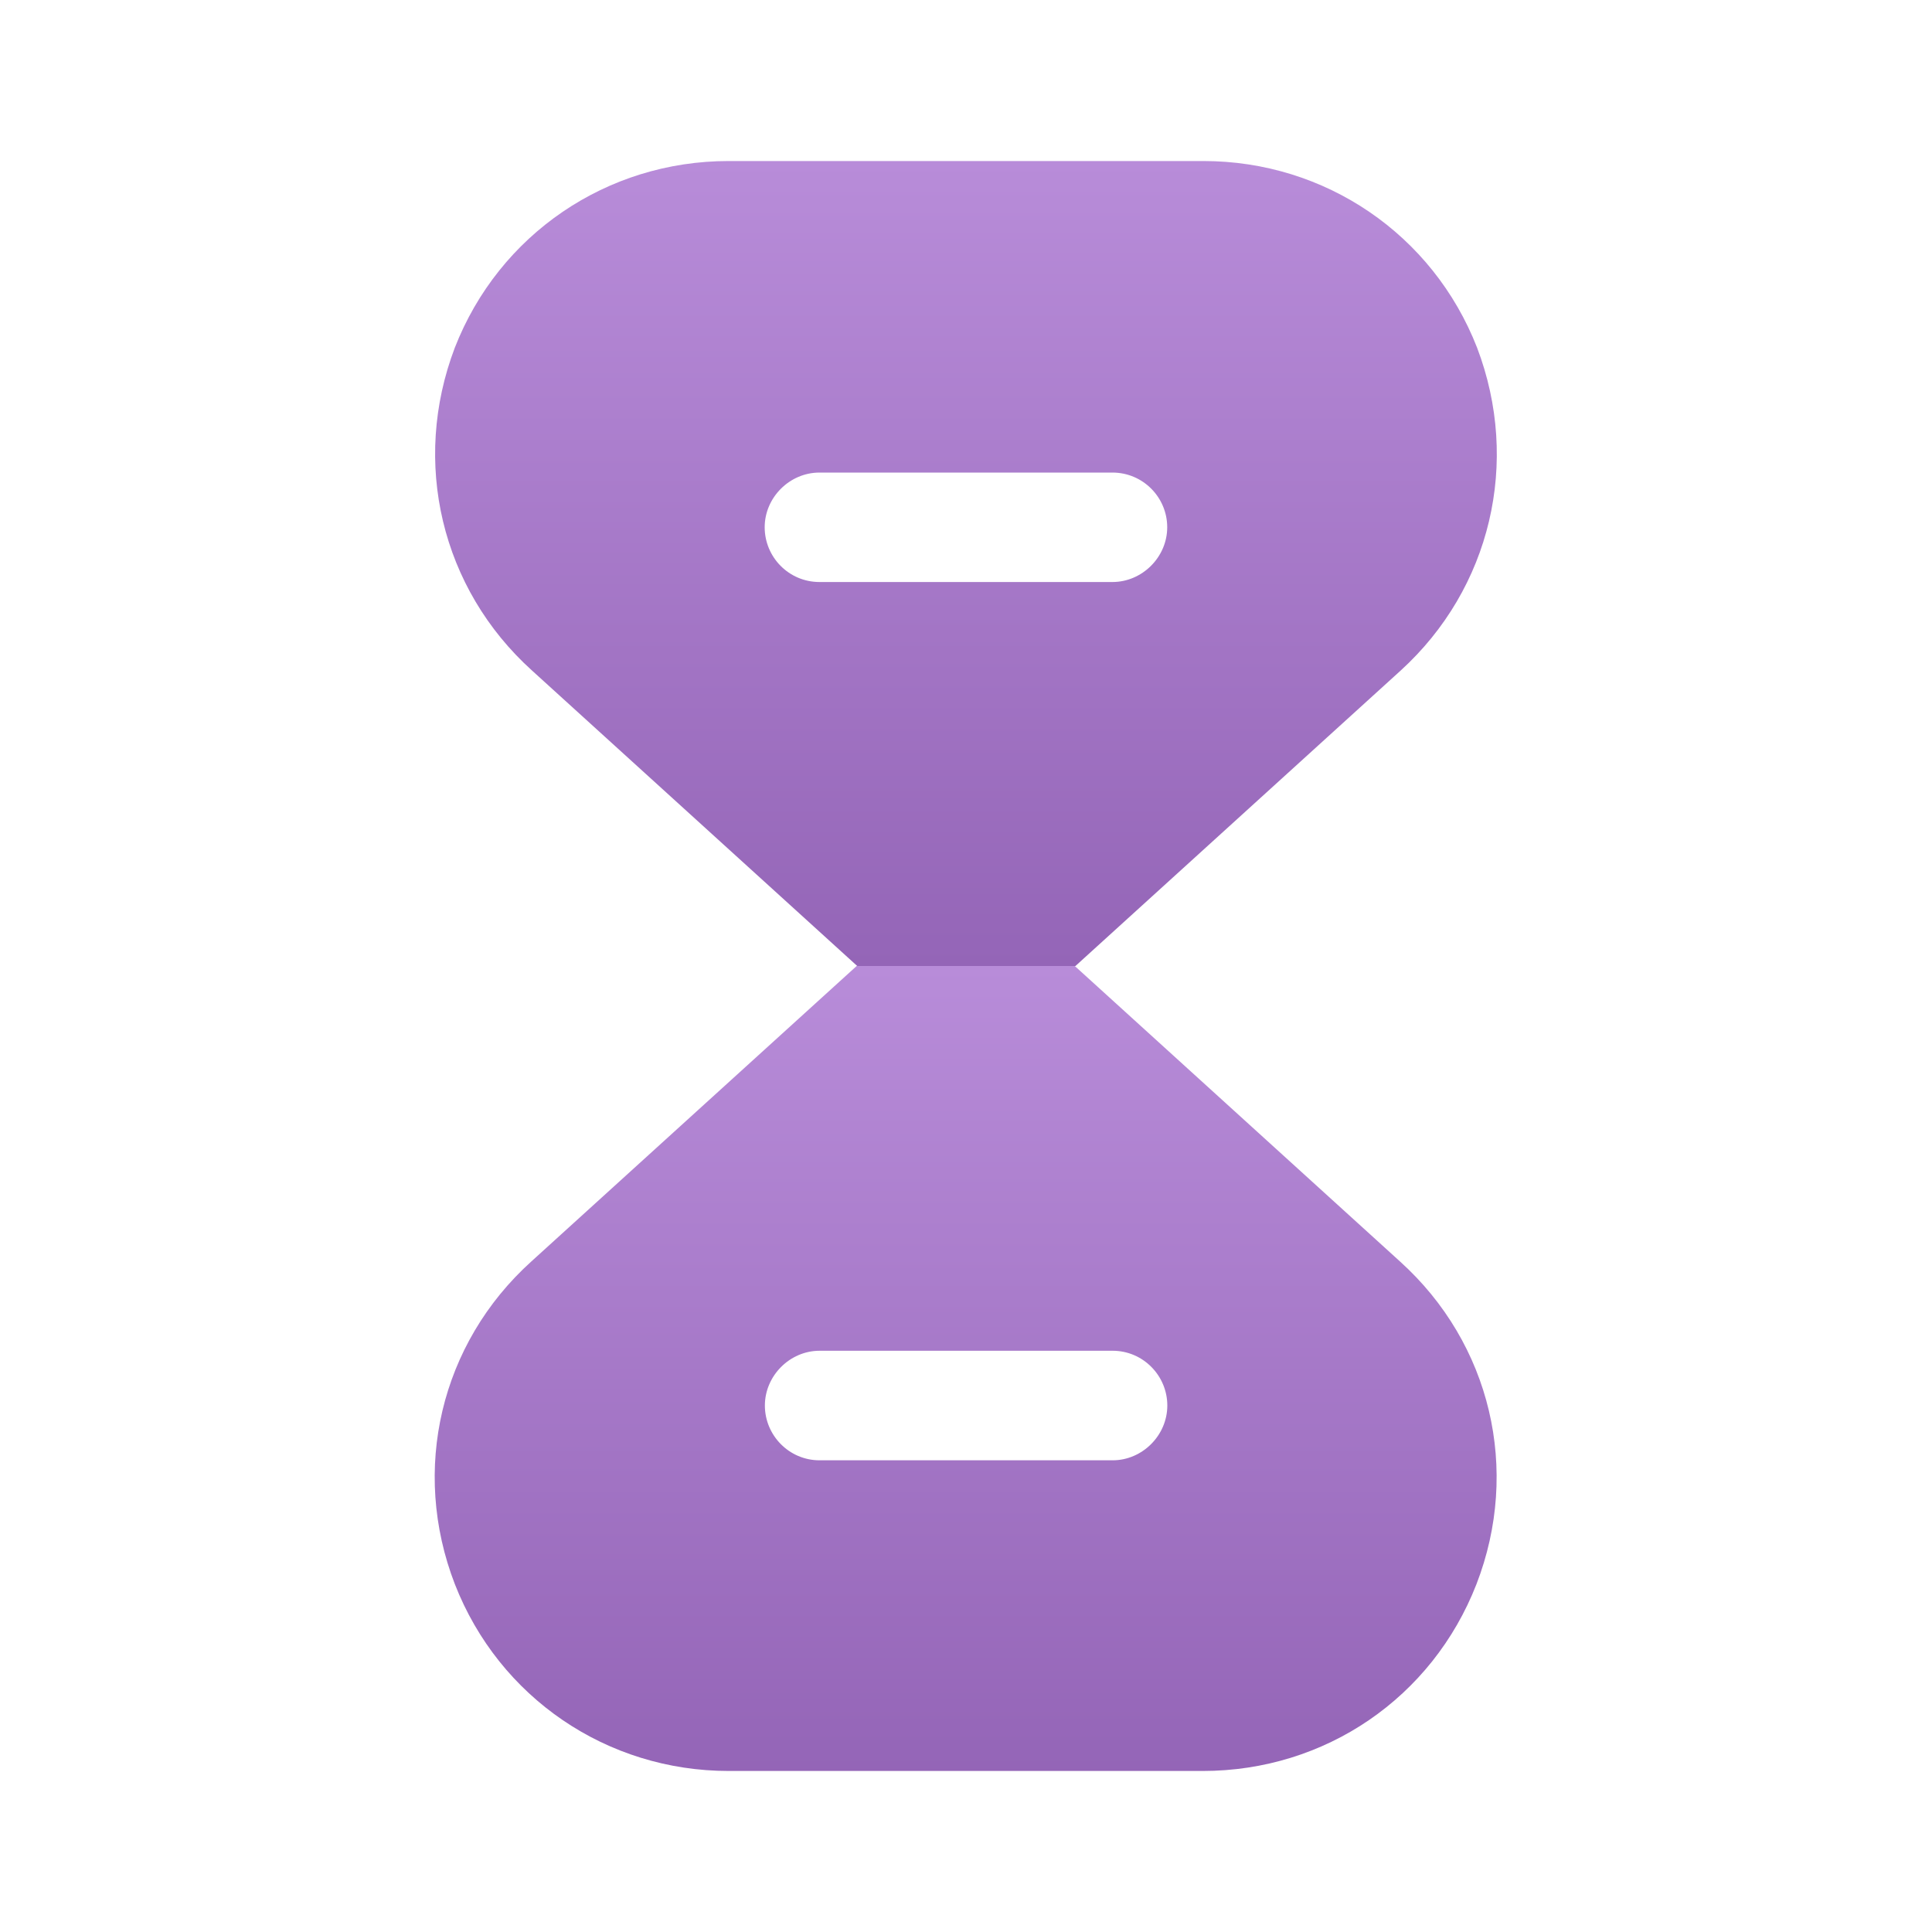
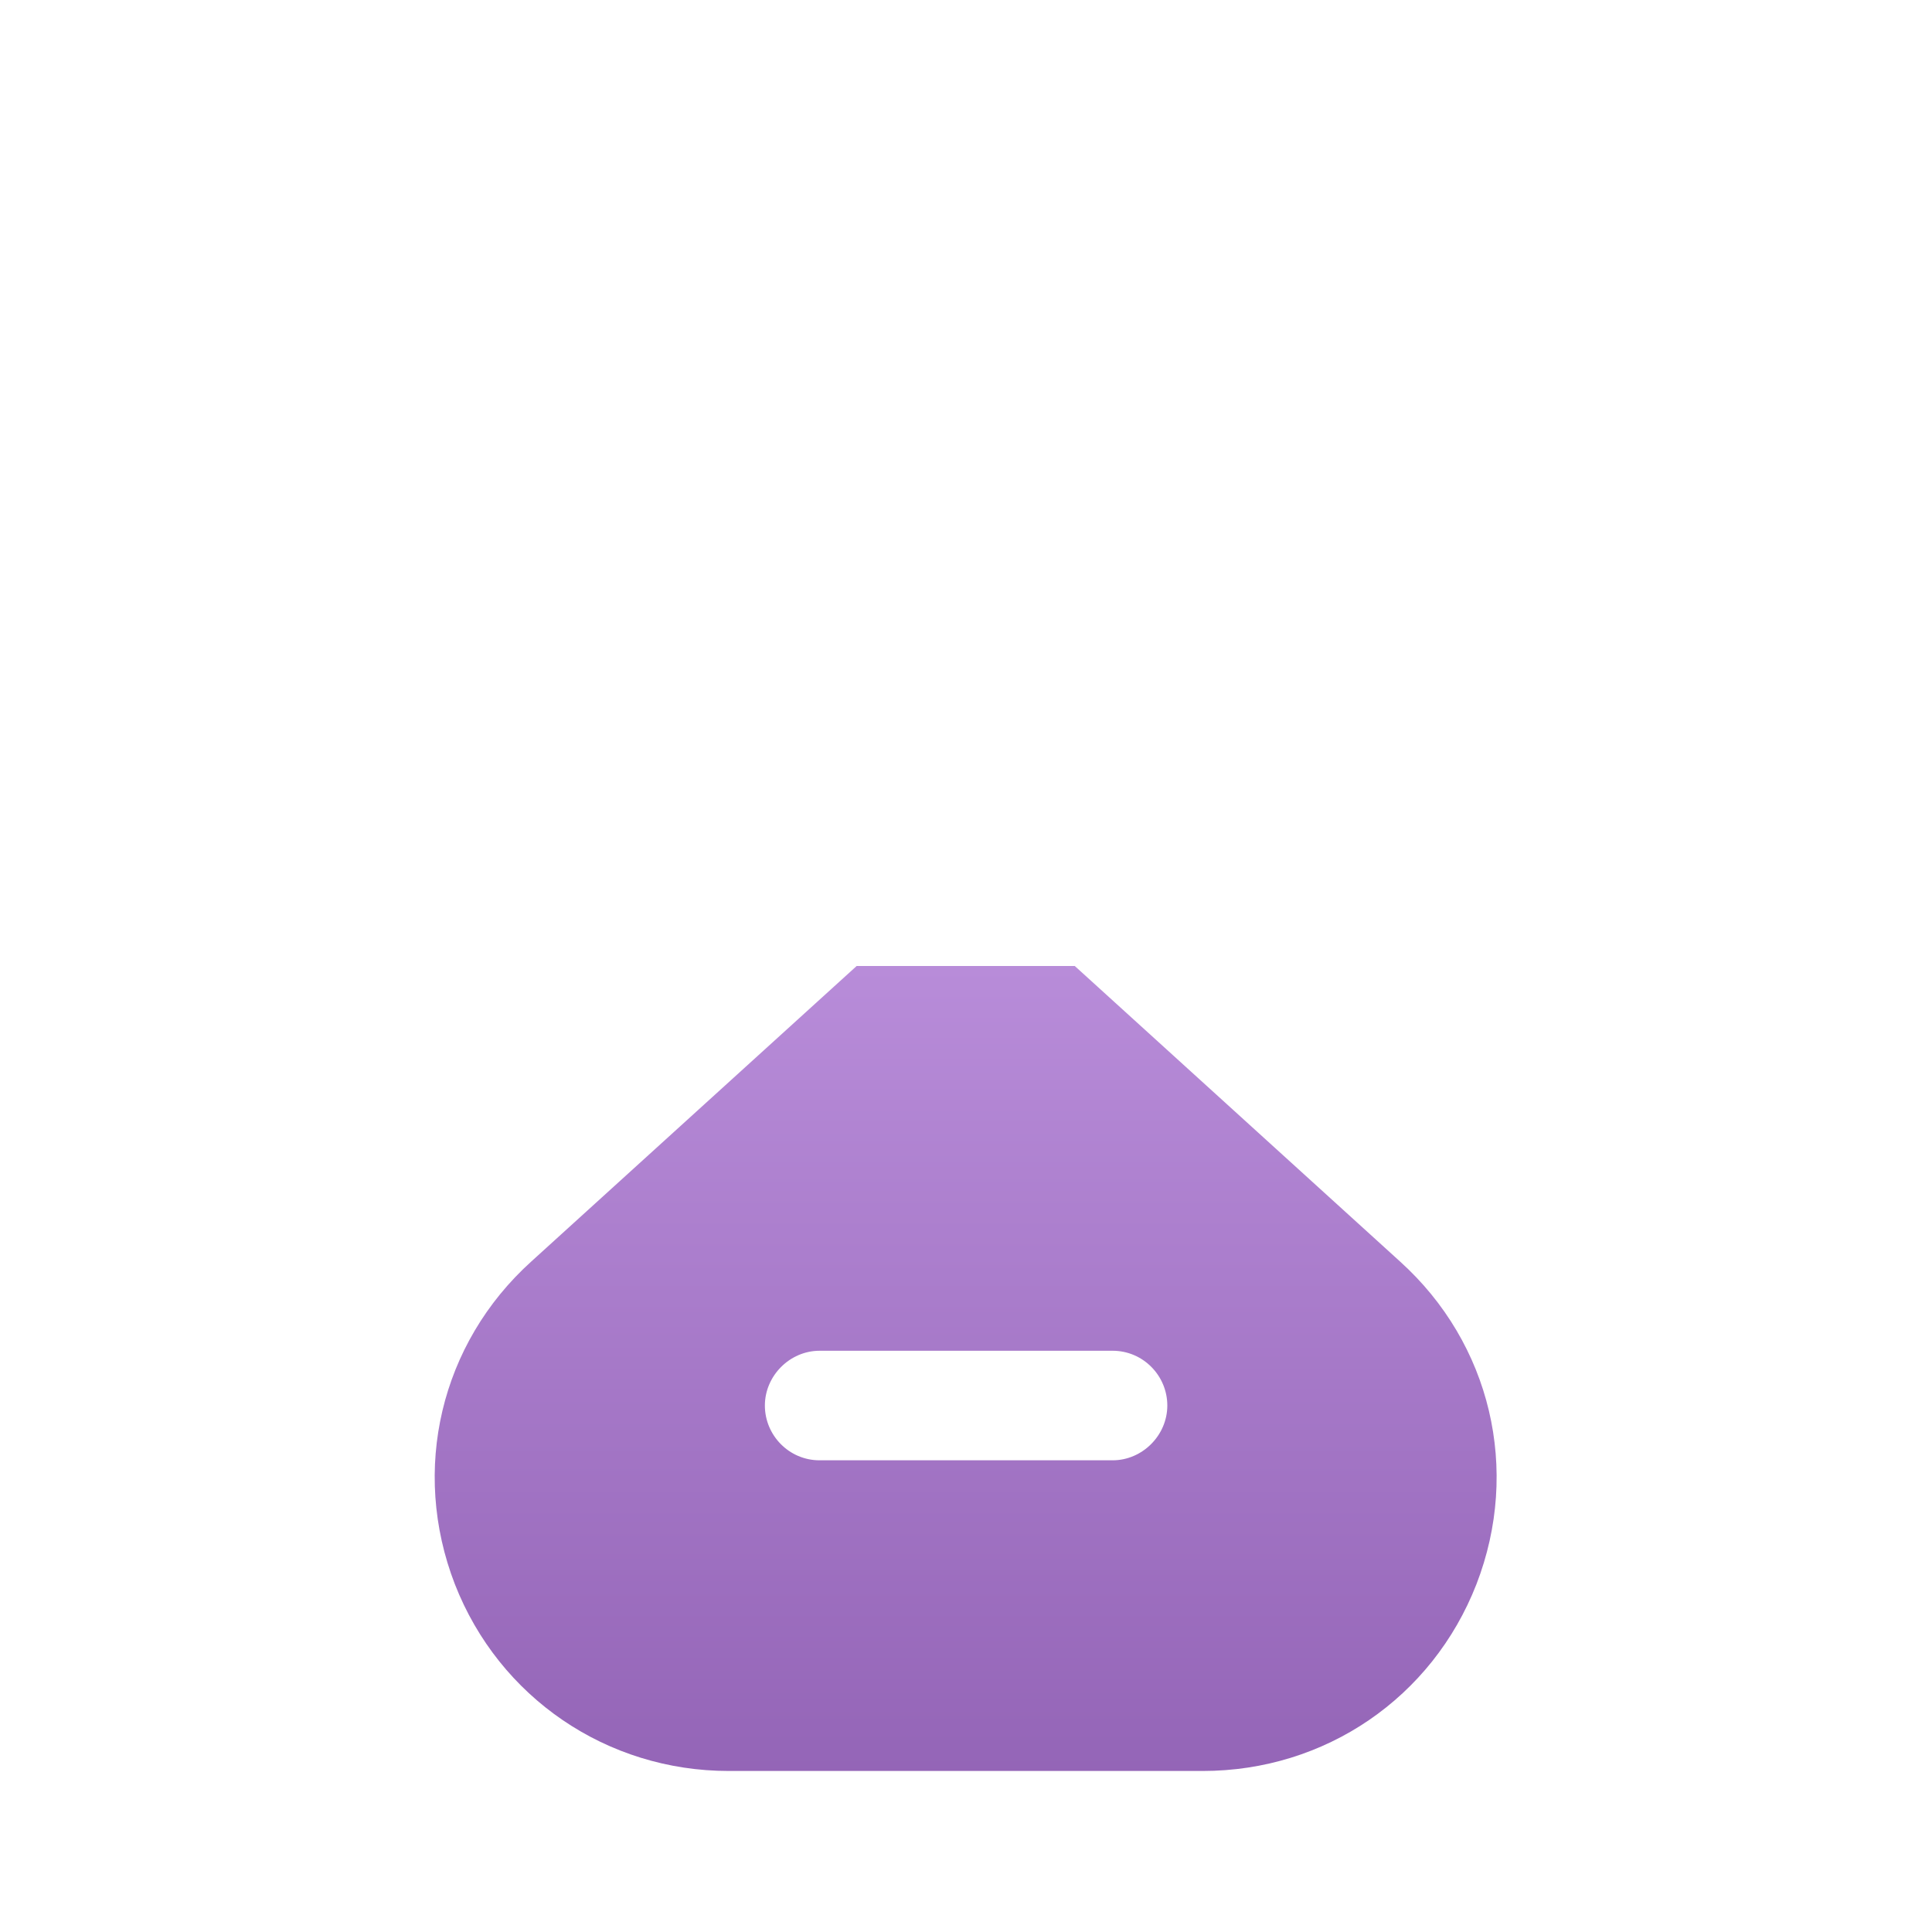
<svg xmlns="http://www.w3.org/2000/svg" width="20" height="20" viewBox="0 0 20 20" fill="none">
  <path d="M14.492 13.058L11.126 10H8.868L5.501 13.058C4.559 13.908 4.251 15.217 4.709 16.4C5.168 17.575 6.284 18.333 7.543 18.333H12.451C13.717 18.333 14.826 17.575 15.284 16.4C15.742 15.217 15.434 13.908 14.492 13.058ZM11.518 15.117H8.484C8.168 15.117 7.918 14.858 7.918 14.55C7.918 14.242 8.176 13.983 8.484 13.983H11.518C11.834 13.983 12.084 14.242 12.084 14.55C12.084 14.858 11.826 15.117 11.518 15.117Z" fill="url(#paint0_linear_7650_1601)" />
-   <path d="M15.291 3.6C14.833 2.425 13.716 1.667 12.458 1.667H7.541C6.283 1.667 5.166 2.425 4.708 3.6C4.258 4.783 4.566 6.092 5.508 6.942L8.874 10H11.133L14.499 6.942C15.433 6.092 15.741 4.783 15.291 3.6ZM11.516 6.025H8.483C8.166 6.025 7.916 5.767 7.916 5.458C7.916 5.15 8.174 4.892 8.483 4.892H11.516C11.833 4.892 12.083 5.15 12.083 5.458C12.083 5.767 11.824 6.025 11.516 6.025Z" fill="url(#paint1_linear_7650_1601)" />
  <defs>
    <linearGradient id="paint0_linear_7650_1601" x1="9.997" y1="10" x2="9.997" y2="18.333" gradientUnits="userSpaceOnUse">
      <stop stop-color="#B88CD9" />
      <stop offset="1" stop-color="#9465B7" />
    </linearGradient>
    <linearGradient id="paint1_linear_7650_1601" x1="9.999" y1="1.667" x2="9.999" y2="10" gradientUnits="userSpaceOnUse">
      <stop stop-color="#B88CD9" />
      <stop offset="1" stop-color="#9465B7" />
    </linearGradient>
  </defs>
</svg>